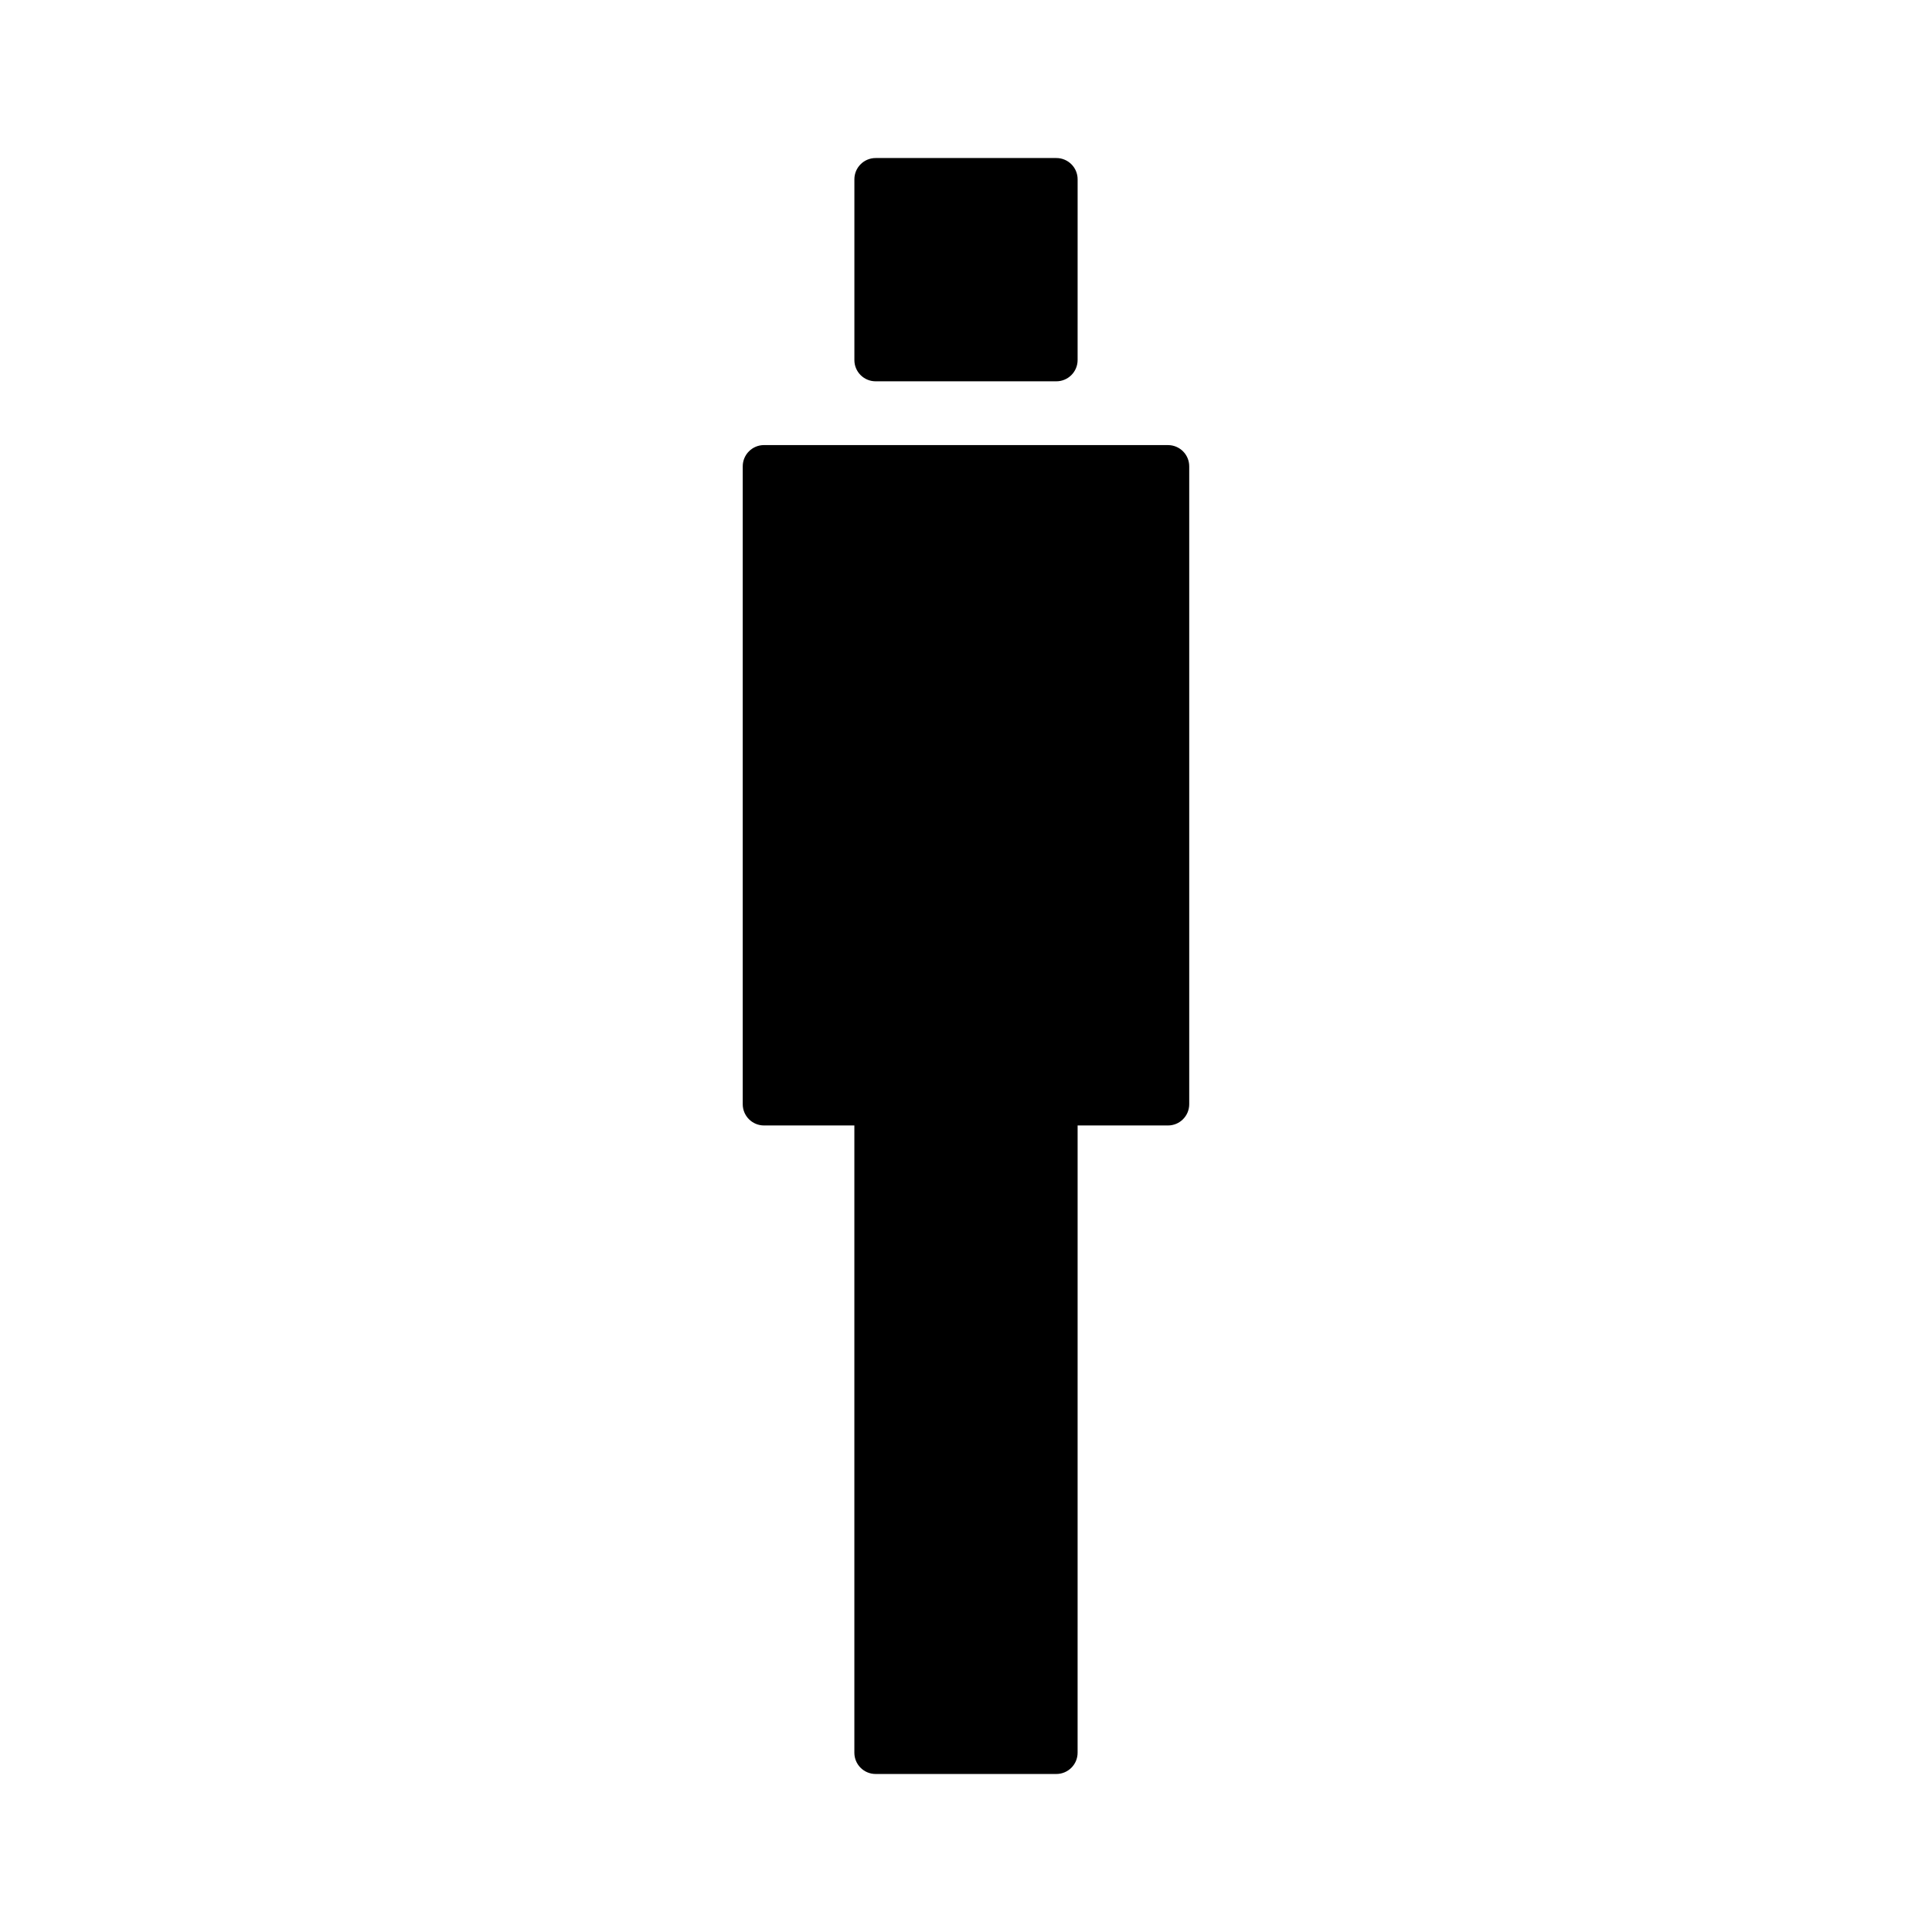
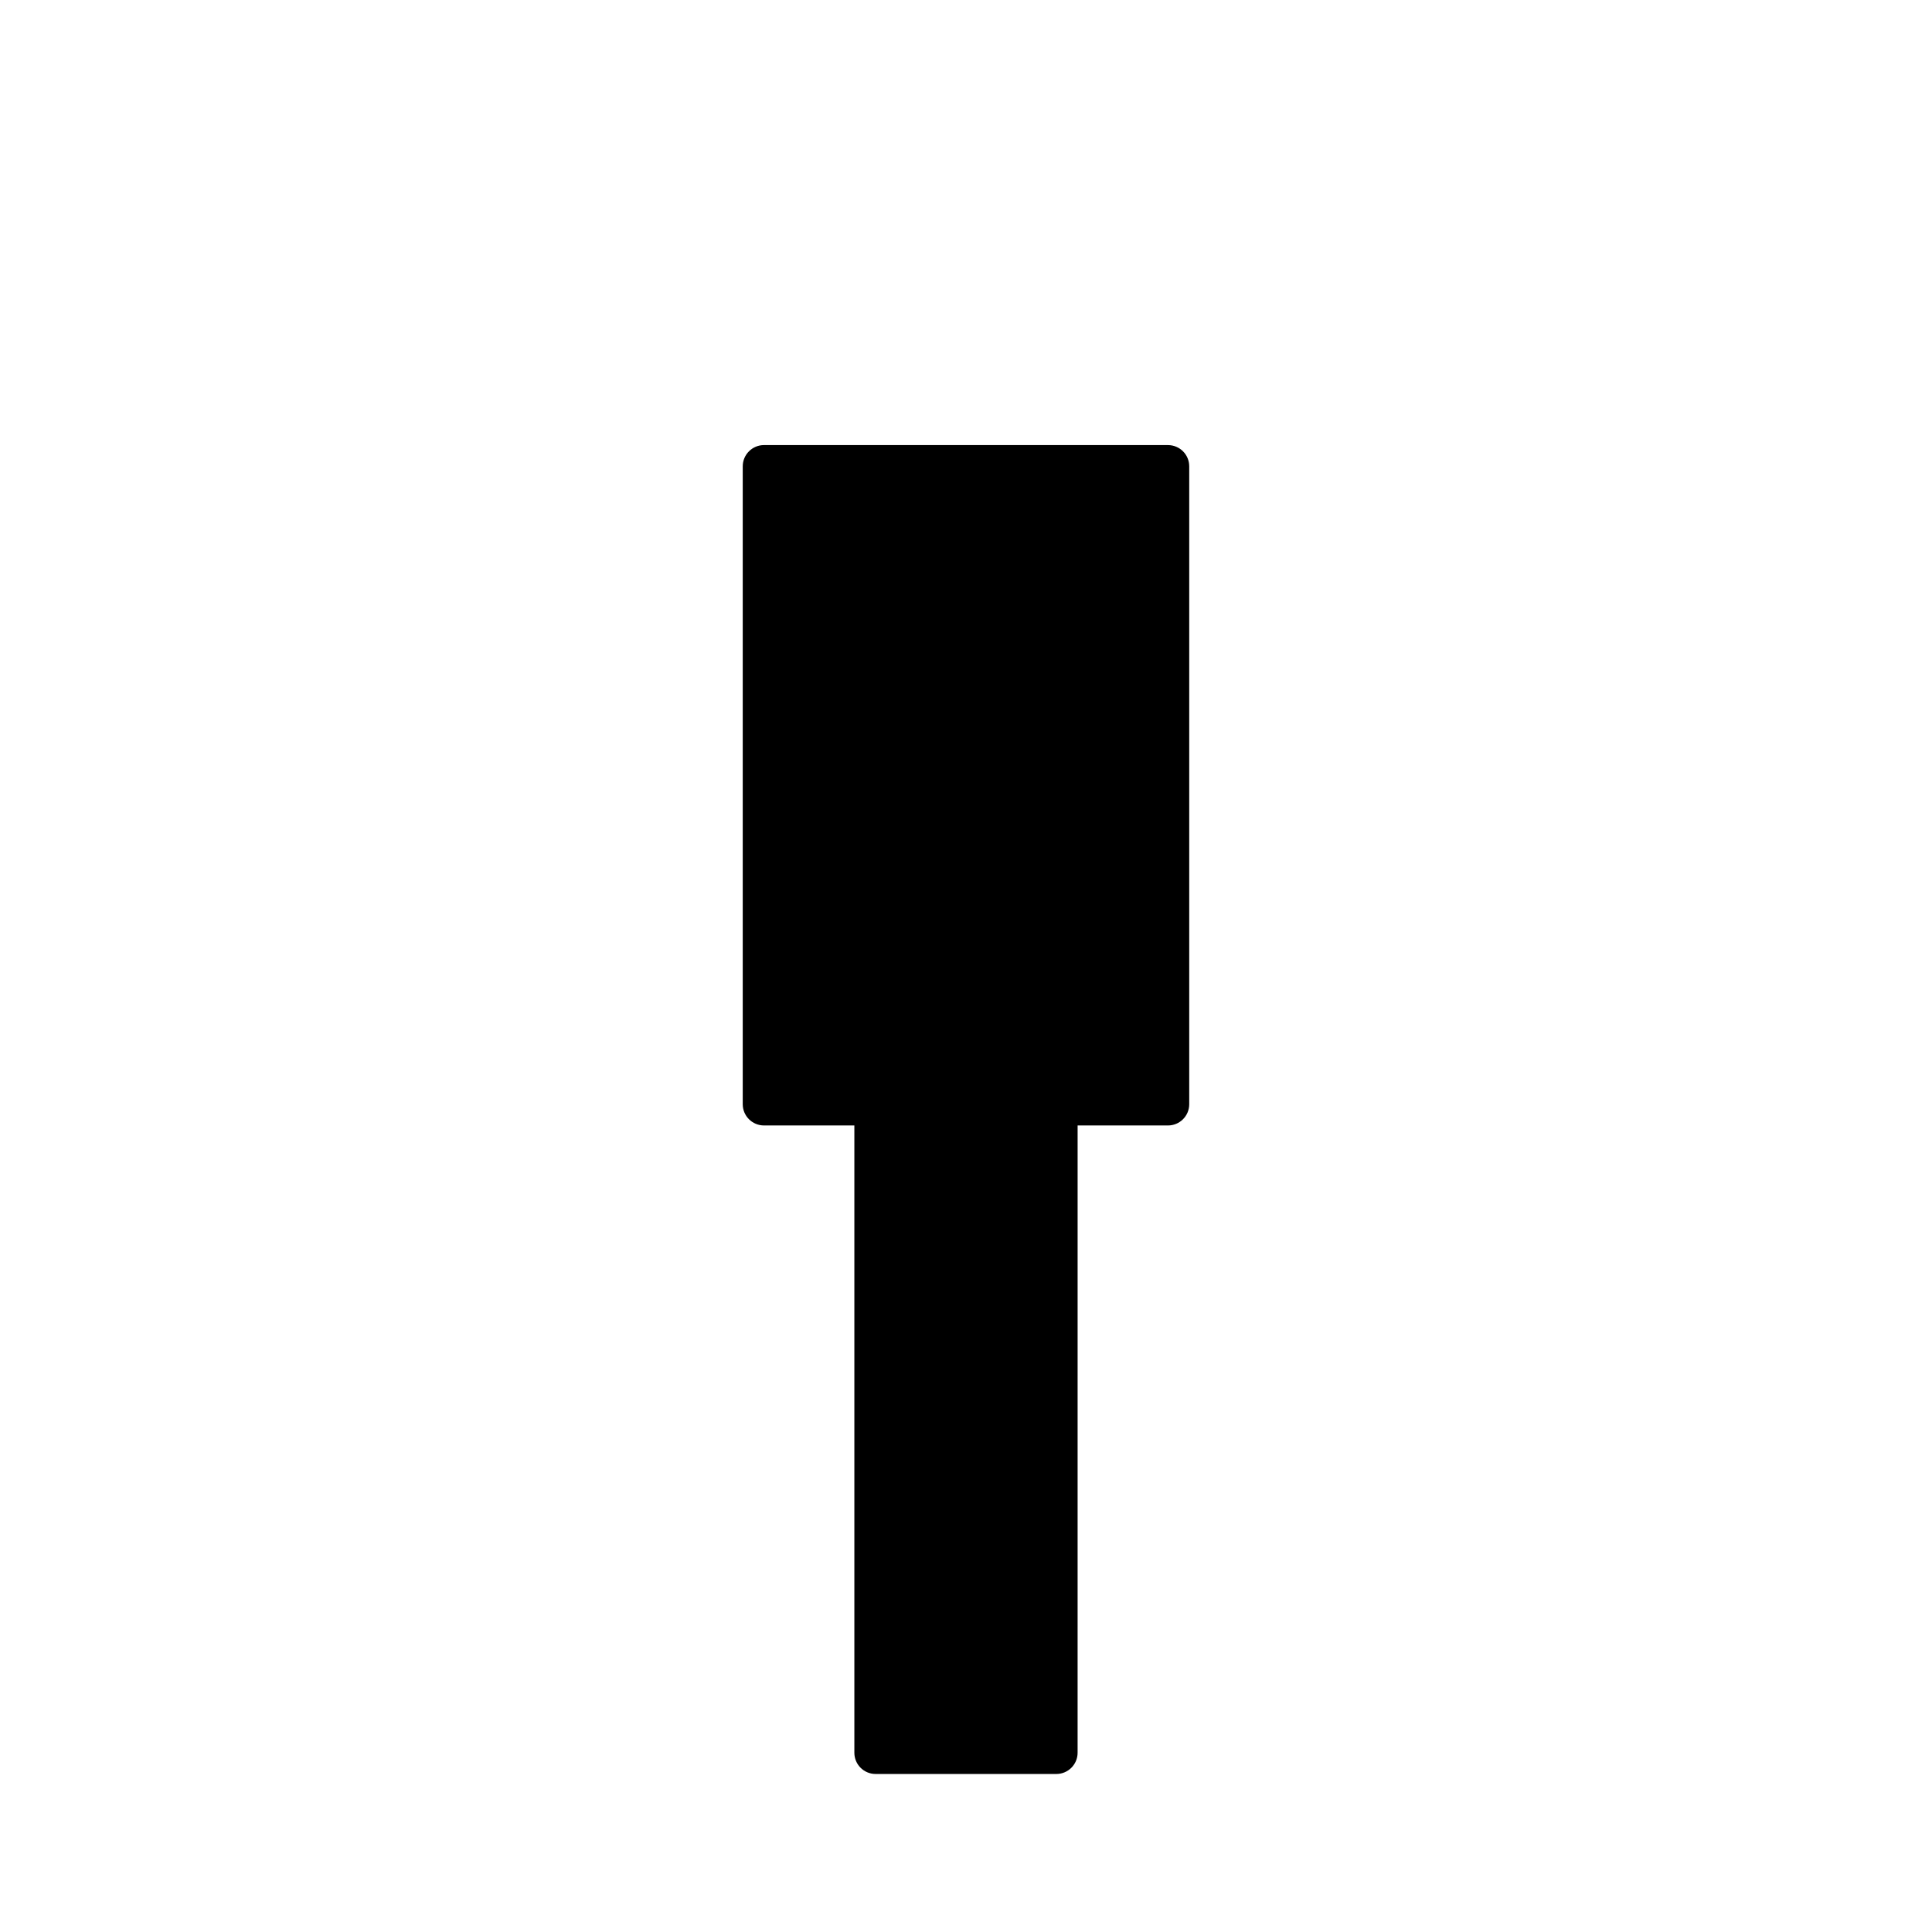
<svg xmlns="http://www.w3.org/2000/svg" fill="#000000" width="800px" height="800px" version="1.1" viewBox="144 144 512 512">
  <g>
-     <path d="m376.05 245.05h47.891c3.113 0 5.637-2.523 5.637-5.637l0.004-47.895c0-3.113-2.523-5.637-5.637-5.637h-47.891c-3.113 0-5.633 2.523-5.633 5.637v47.891c-0.008 3.117 2.516 5.641 5.629 5.641z" />
    <path d="m453.53 261.95h-107.06c-3.113 0-5.637 2.523-5.637 5.637v169.04c0 3.113 2.523 5.633 5.637 5.633h23.945v166.23c0 3.113 2.519 5.633 5.633 5.633h47.891c3.113 0 5.637-2.519 5.637-5.633l0.004-166.23h23.945c3.113 0 5.633-2.519 5.633-5.633v-169.04c0.004-3.109-2.516-5.633-5.629-5.633z" />
  </g>
</svg>